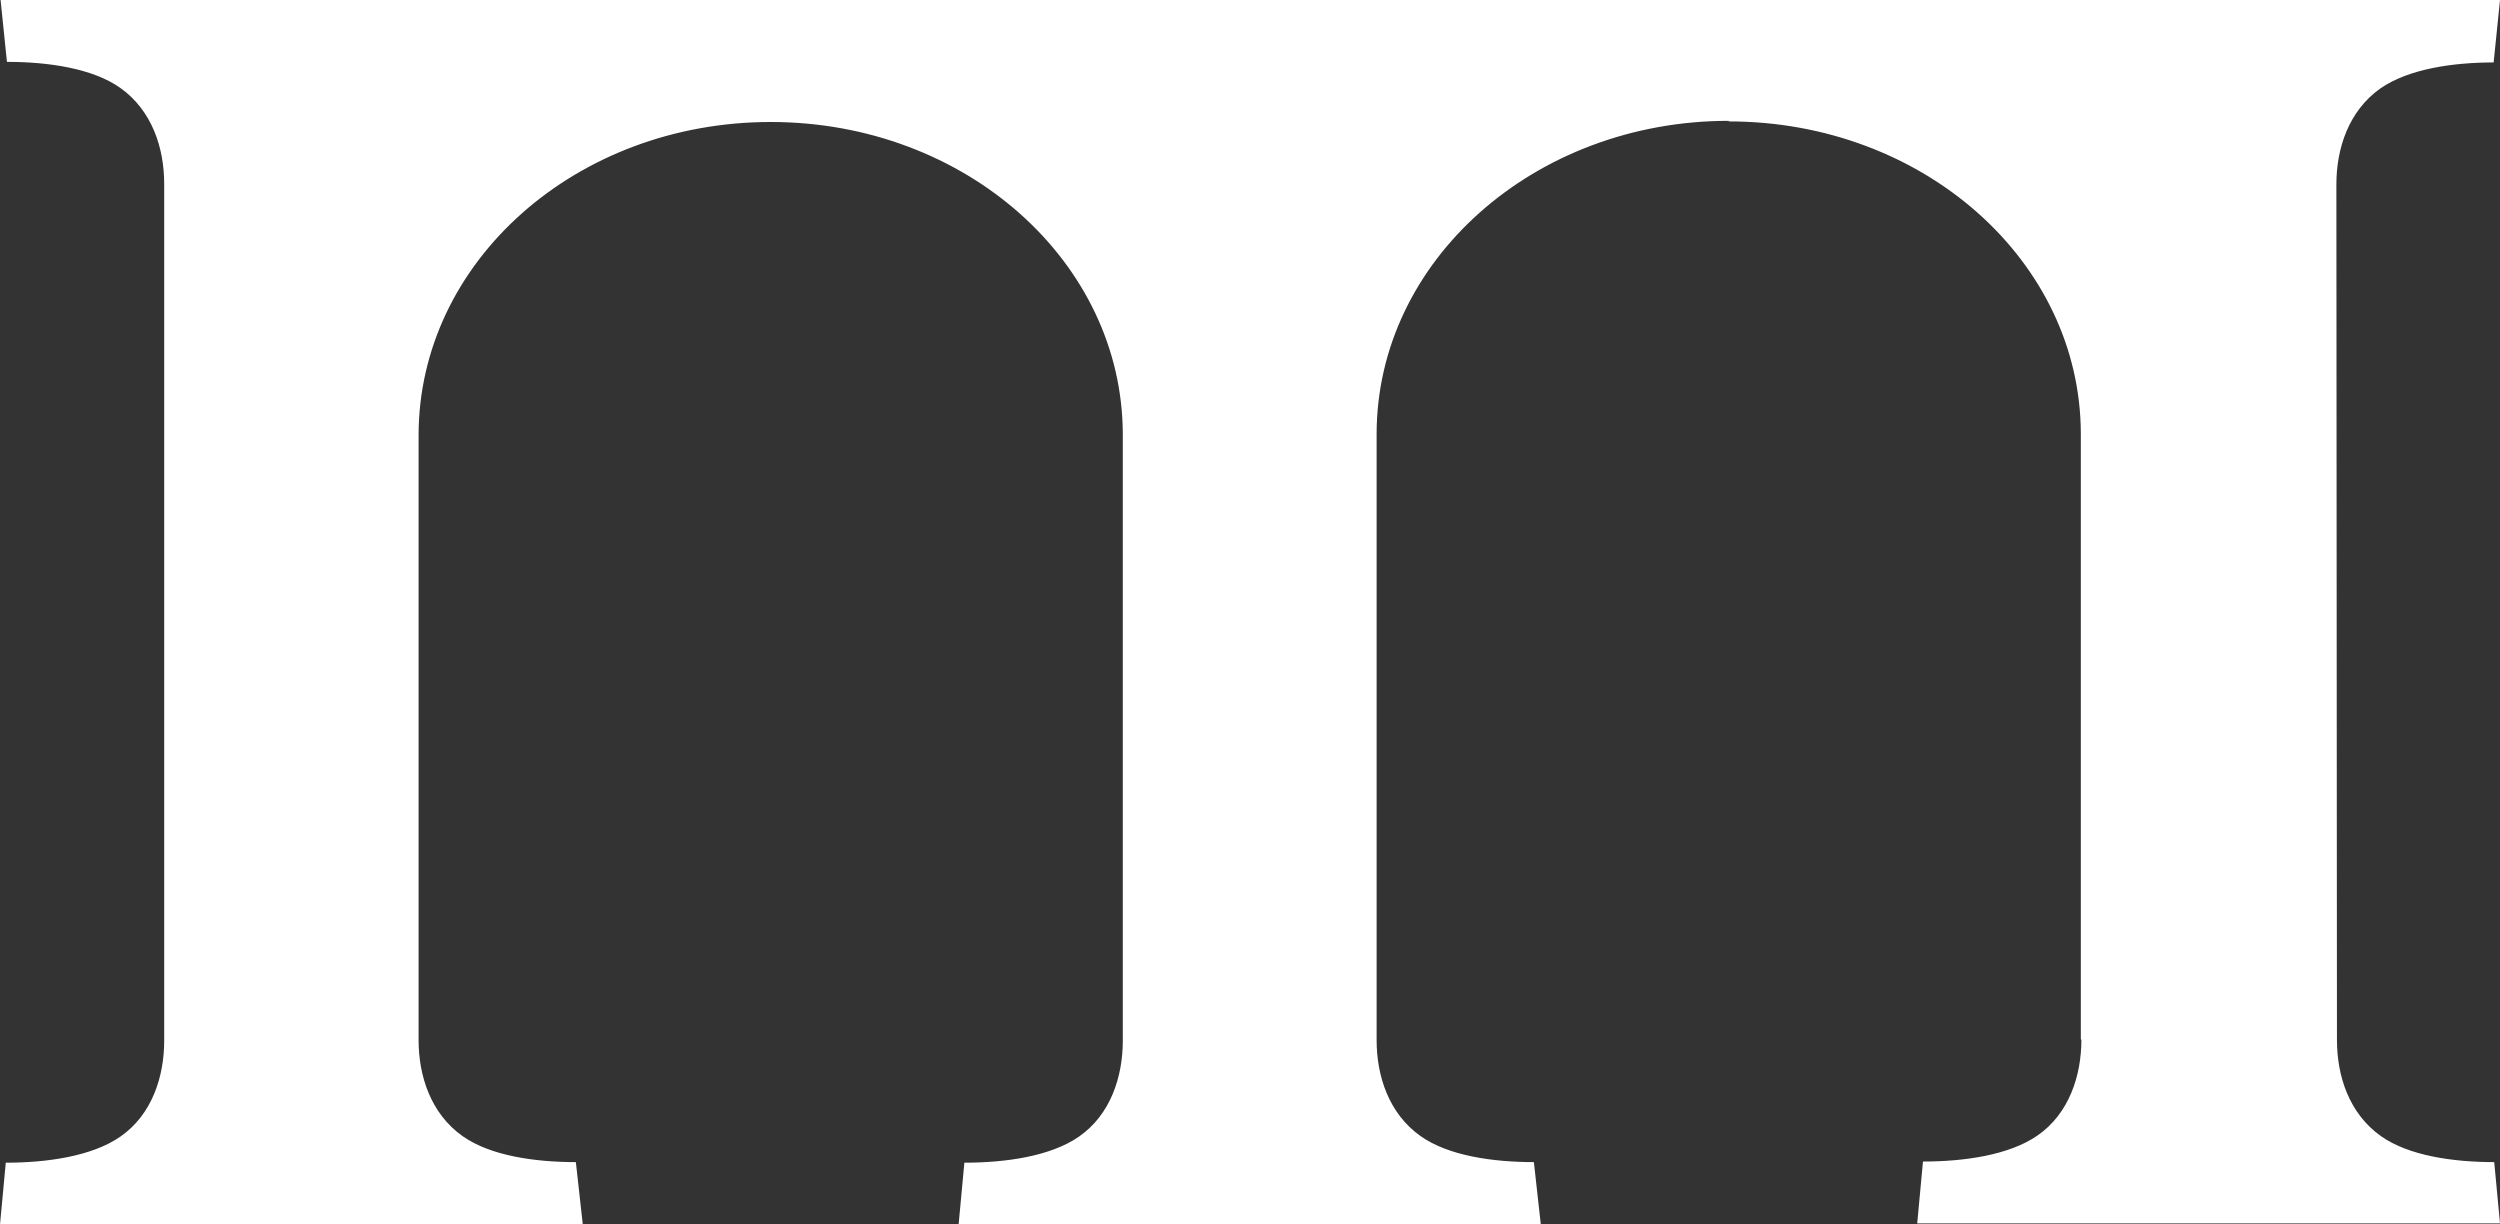
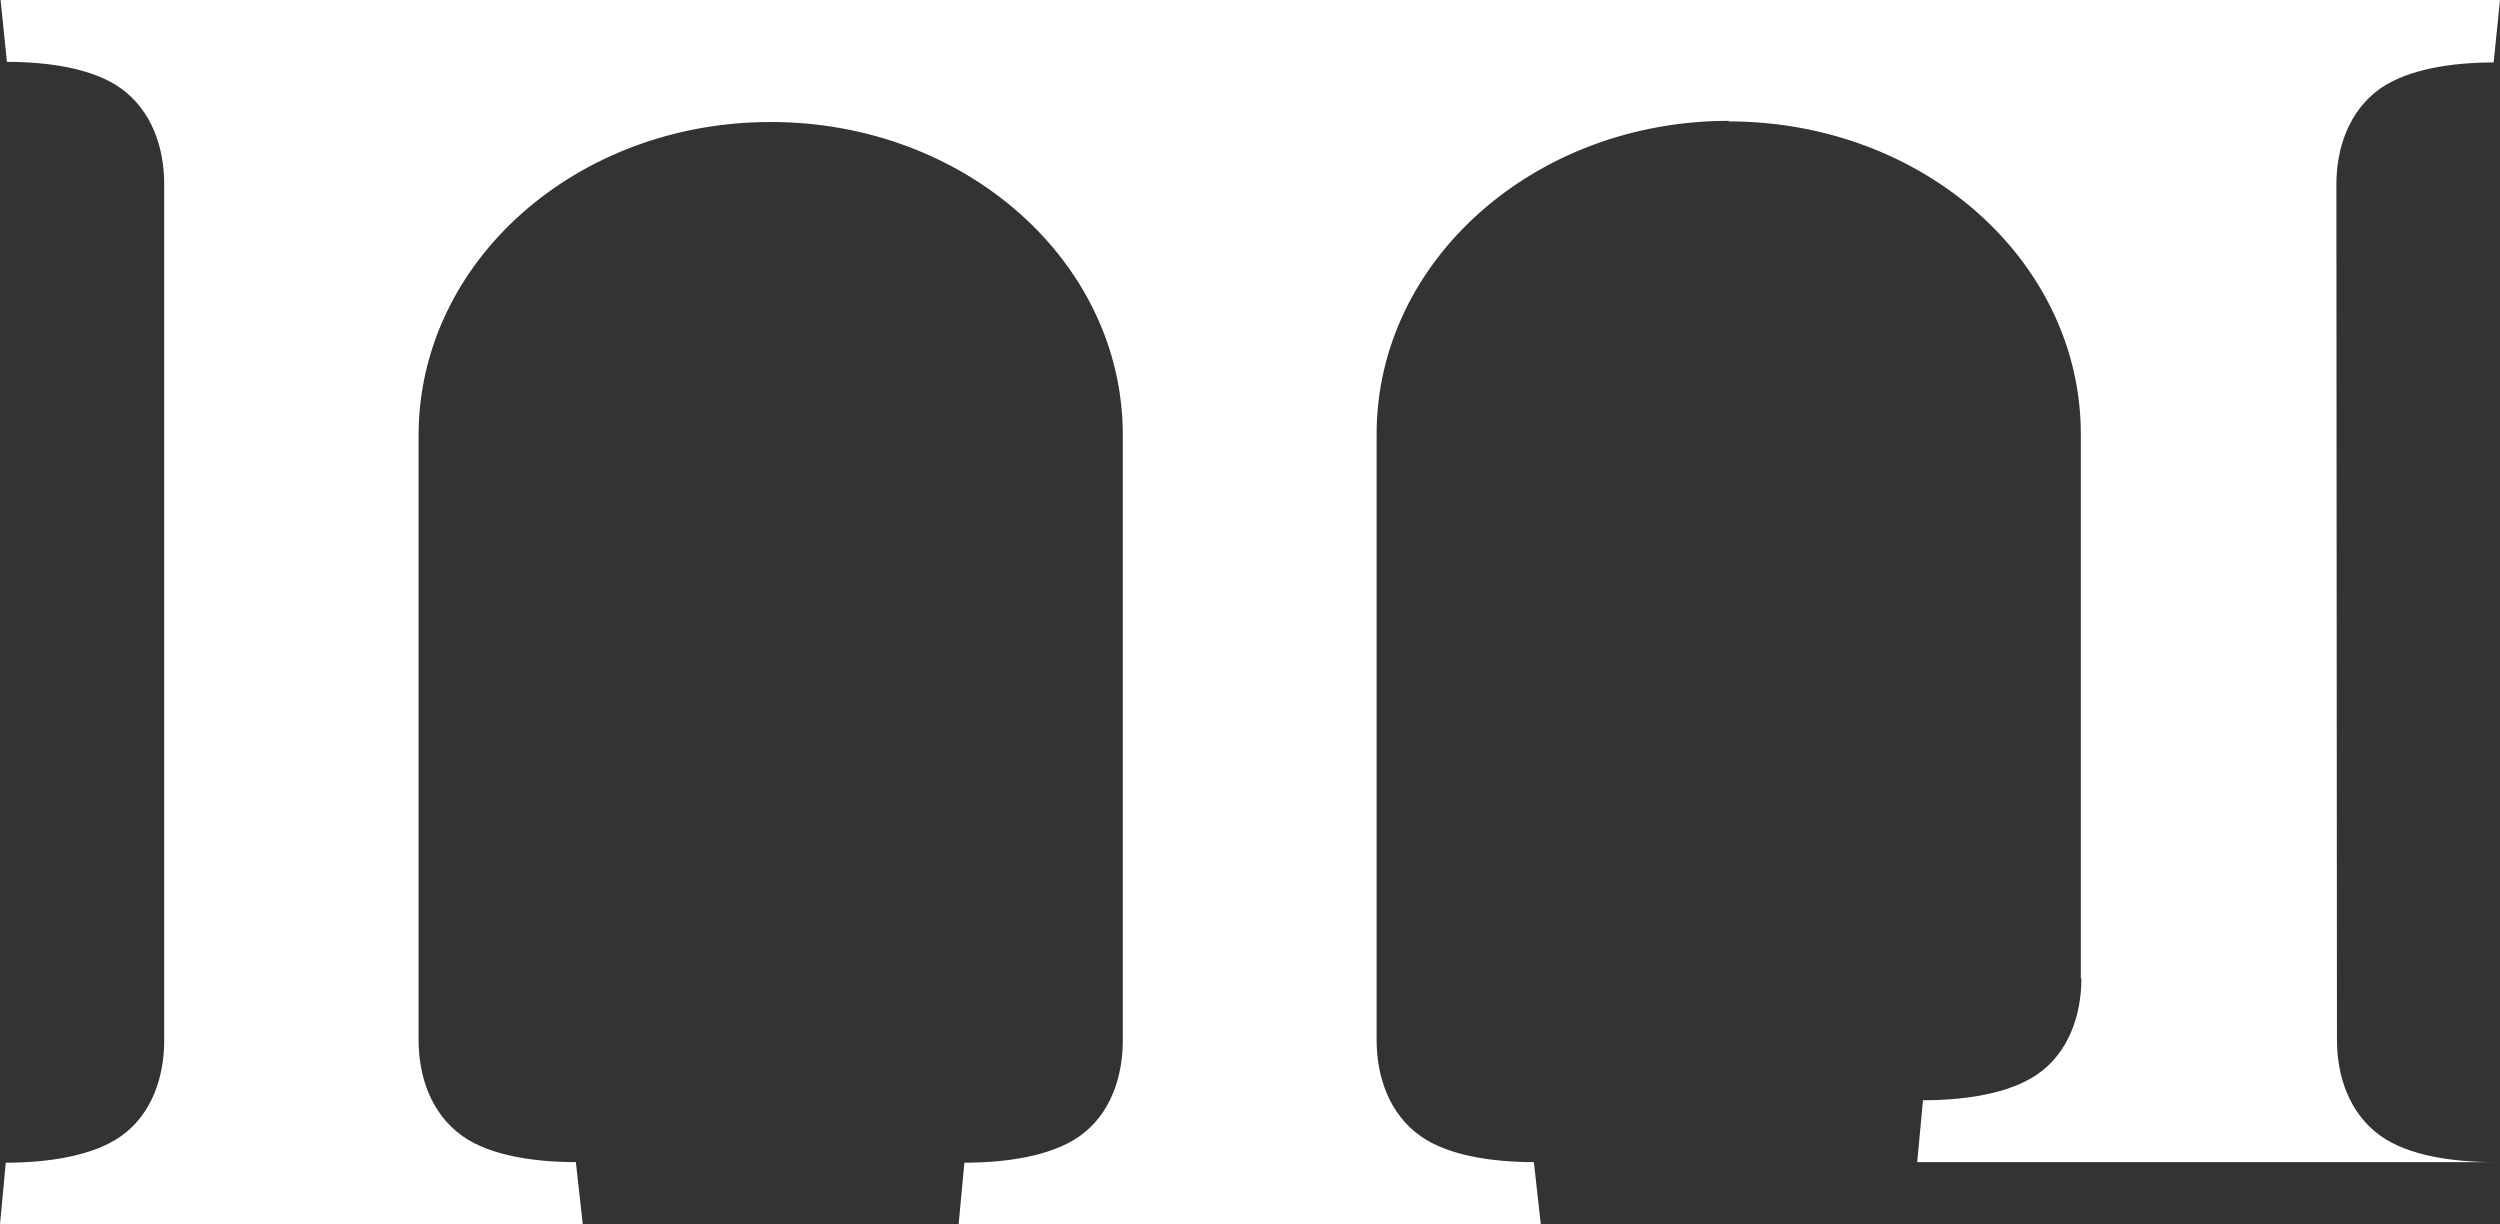
<svg xmlns="http://www.w3.org/2000/svg" id="logo-dark" data-name="logo-dark" viewBox="0 0 432.4 211.7">
  <rect x="0" y="0" width="432.4" height="211.7" fill="#333333" stroke="none" />
  <defs>
    <style>  
  .arch-path {
    fill: #FFFFFF;
  }
</style>
  </defs>
-   <path class="arch-path" d="M28.4 179.9V31.8c0-6.2-2.1-12.7-7.6-16.6-4.8-3.4-12.5-4.5-19.6-4.5l-1.1-10.7H432.4L431.3 10.8c-7 0-14.7 1.1-19.6 4.5-5.5 3.9-7.6 10.4-7.6 16.6h0l0.1 148.5 0-0.5c0 6.2 2.1 12.7 7.6 16.6 4.8 3.4 12.5 4.5 19.6 4.5L432.4 211.6H331.6l1-10.7c7.1 0 14.9-1.1 19.8-4.5 5.5-3.8 7.6-10.4 7.6-16.6l-0.1 0V75.1c0-29.9-27.2-54.1-60.9-54.1v-0.1c-33.6 0-60.9 24.2-60.9 54.2V179.9c0 6.2 2.1 12.7 7.6 16.6 4.8 3.4 12.5 4.5 19.6 4.5l1.2 10.8H165.8l1-10.7c7.1 0 14.9-1.1 19.8-4.5 5.5-3.8 7.6-10.4 7.6-16.6 0 0 0-104.8 0-104.8 0-29.9-27.2-54.1-60.9-54.1s-60.9 24.2-60.9 54.2V179.9c0 6.2 2.1 12.7 7.6 16.6 4.8 3.4 12.5 4.5 19.6 4.5l1.2 10.8H0l1-10.7c7.1 0 14.9-1.1 19.8-4.5 5.5-3.8 7.6-10.4 7.6-16.6" />
+   <path class="arch-path" d="M28.4 179.9V31.8c0-6.2-2.1-12.7-7.6-16.6-4.8-3.4-12.5-4.5-19.6-4.5l-1.1-10.7H432.4L431.3 10.8c-7 0-14.7 1.1-19.6 4.5-5.5 3.9-7.6 10.4-7.6 16.6h0l0.1 148.5 0-0.5c0 6.2 2.1 12.7 7.6 16.6 4.8 3.4 12.5 4.5 19.6 4.5H331.6l1-10.7c7.1 0 14.9-1.1 19.8-4.5 5.5-3.8 7.6-10.4 7.6-16.6l-0.1 0V75.1c0-29.9-27.2-54.1-60.9-54.1v-0.1c-33.6 0-60.9 24.2-60.9 54.2V179.9c0 6.2 2.1 12.7 7.6 16.6 4.8 3.4 12.5 4.5 19.6 4.5l1.2 10.8H165.8l1-10.7c7.1 0 14.9-1.1 19.8-4.5 5.5-3.8 7.6-10.4 7.6-16.6 0 0 0-104.8 0-104.8 0-29.9-27.2-54.1-60.9-54.1s-60.9 24.2-60.9 54.2V179.9c0 6.2 2.1 12.7 7.6 16.6 4.8 3.4 12.5 4.5 19.6 4.5l1.2 10.8H0l1-10.7c7.1 0 14.9-1.1 19.8-4.5 5.5-3.8 7.6-10.4 7.6-16.6" />
</svg>